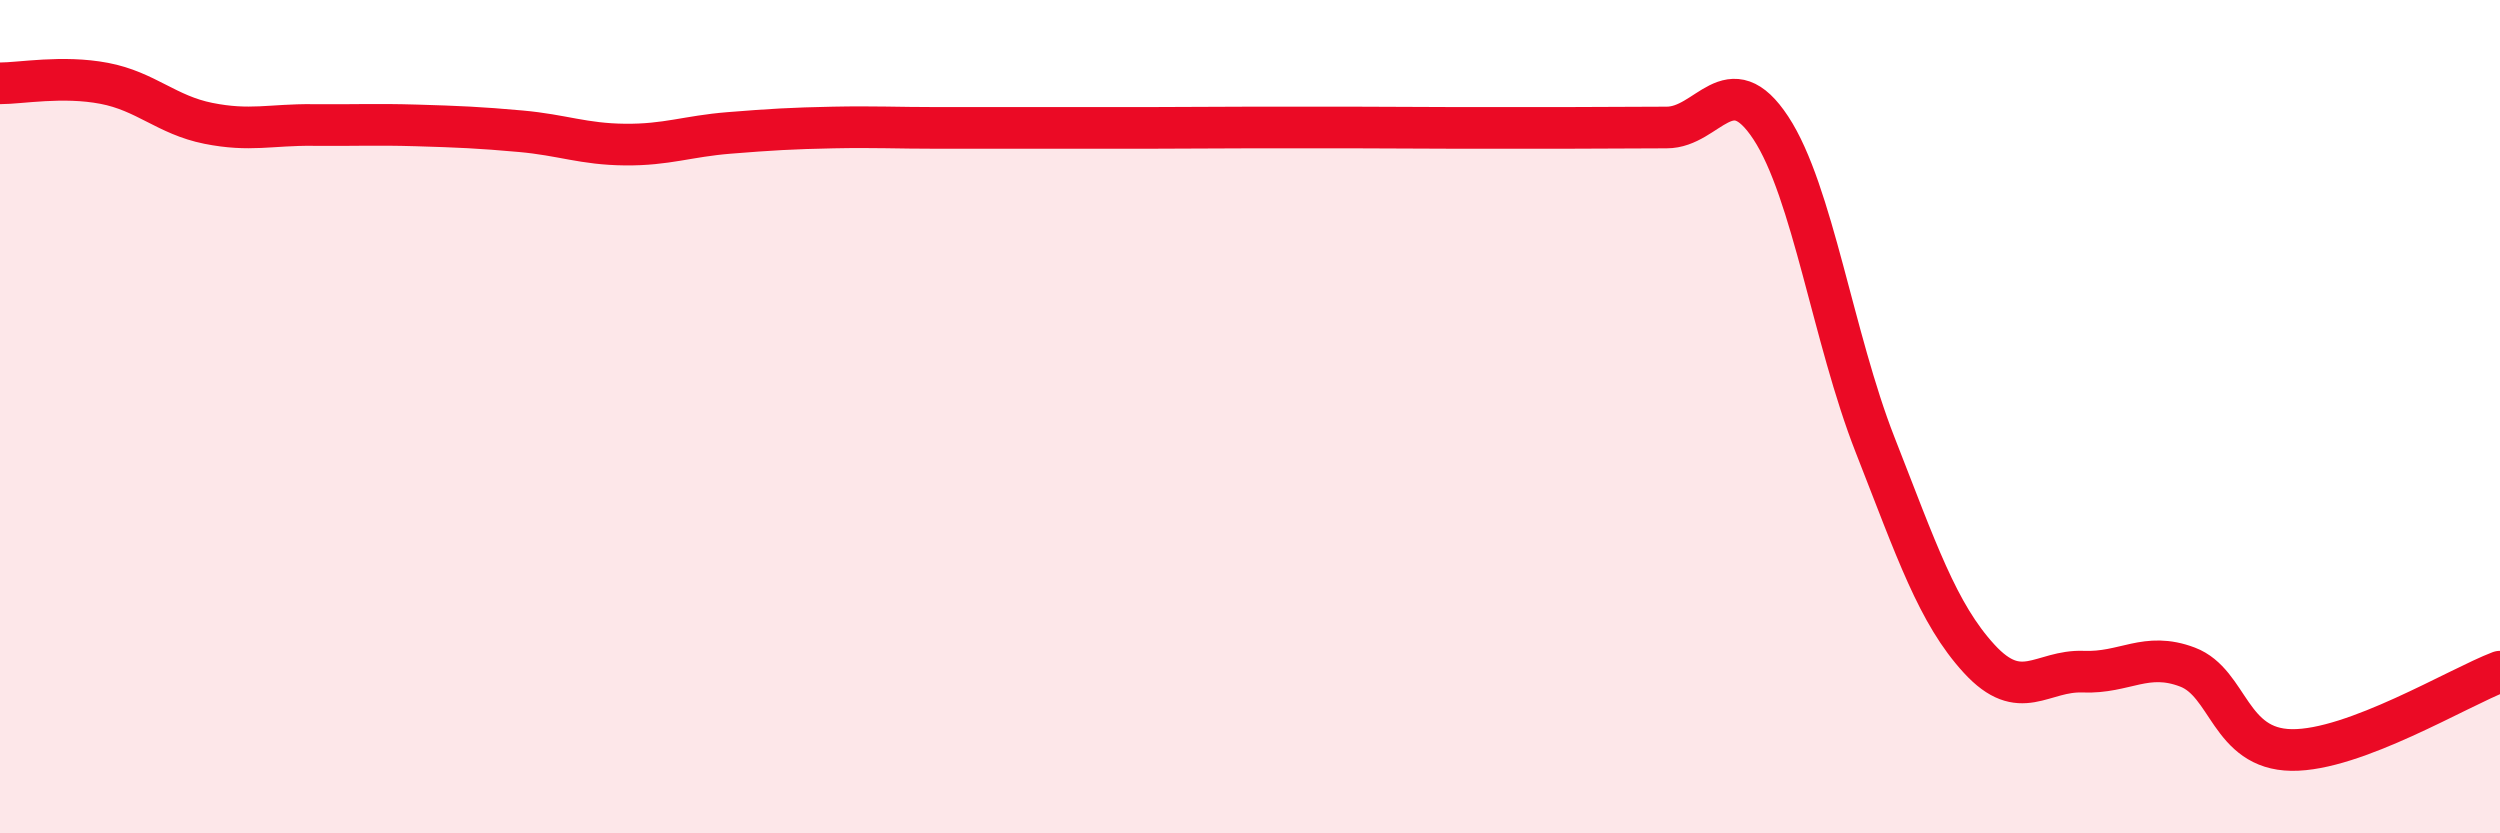
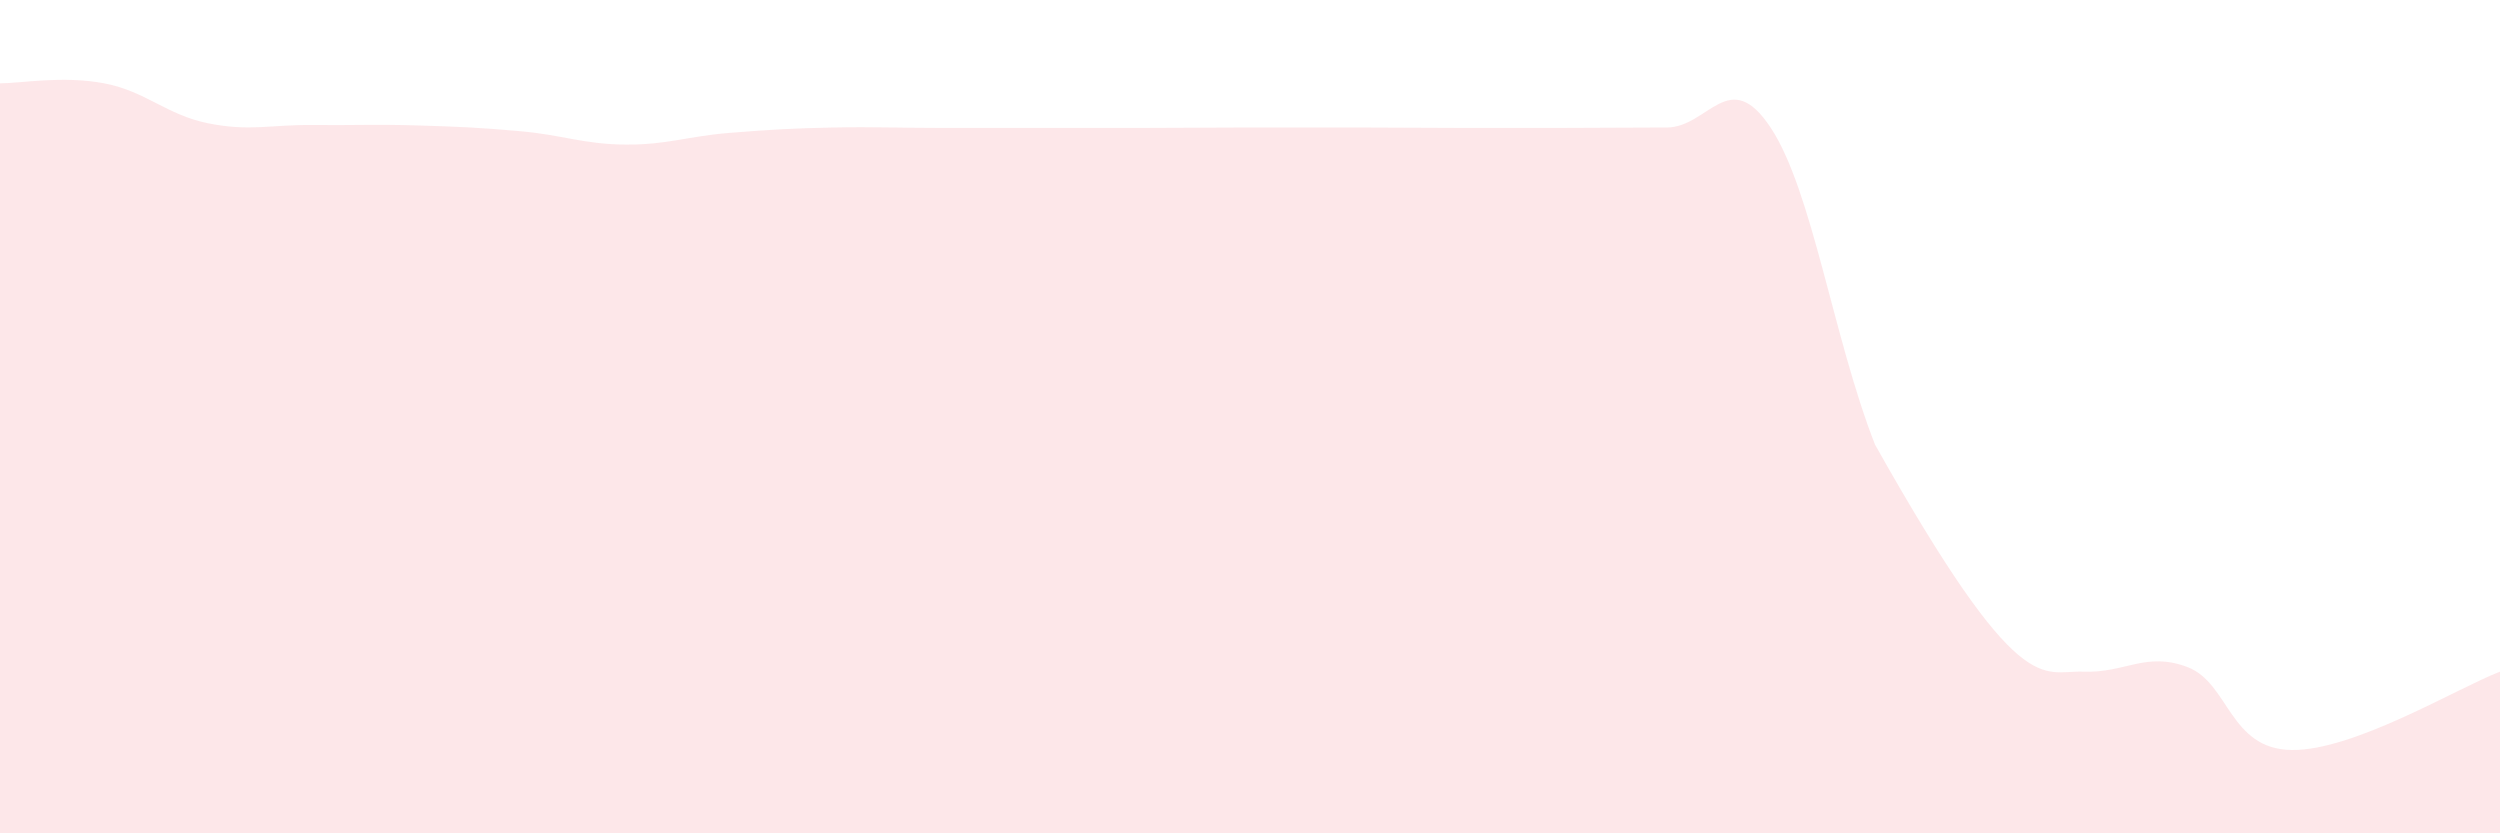
<svg xmlns="http://www.w3.org/2000/svg" width="60" height="20" viewBox="0 0 60 20">
-   <path d="M 0,2 C 0.5,2 1.5,1.81 2.5,2 C 3.5,2.19 4,2.76 5,2.96 C 6,3.16 6.5,2.99 7.5,3 C 8.5,3.01 9,2.98 10,3.01 C 11,3.04 11.5,3.06 12.5,3.15 C 13.5,3.24 14,3.46 15,3.47 C 16,3.48 16.5,3.27 17.5,3.19 C 18.5,3.11 19,3.08 20,3.06 C 21,3.04 21.5,3.07 22.5,3.07 C 23.5,3.07 24,3.07 25,3.07 C 26,3.07 26.5,3.07 27.5,3.07 C 28.5,3.07 29,3.06 30,3.06 C 31,3.06 31.5,3.06 32.5,3.06 C 33.5,3.06 34,3.07 35,3.07 C 36,3.07 36.5,3.07 37.5,3.07 C 38.5,3.07 39,3.06 40,3.06 C 41,3.06 41.5,1.55 42.5,3.07 C 43.5,4.59 44,8.12 45,10.67 C 46,13.22 46.5,14.72 47.5,15.81 C 48.5,16.9 49,16.08 50,16.12 C 51,16.16 51.5,15.63 52.5,16.01 C 53.5,16.39 53.5,17.98 55,18 C 56.5,18.02 59,16.5 60,16.12L60 20L0 20Z" fill="#EB0A25" opacity="0.1" stroke-linecap="round" stroke-linejoin="round" />
-   <path d="M 0,2 C 0.5,2 1.5,1.81 2.5,2 C 3.5,2.19 4,2.76 5,2.96 C 6,3.16 6.5,2.99 7.5,3 C 8.5,3.01 9,2.98 10,3.01 C 11,3.04 11.5,3.06 12.5,3.15 C 13.5,3.24 14,3.46 15,3.47 C 16,3.48 16.5,3.27 17.5,3.19 C 18.5,3.11 19,3.08 20,3.06 C 21,3.04 21.5,3.07 22.5,3.07 C 23.5,3.07 24,3.07 25,3.07 C 26,3.07 26.5,3.07 27.5,3.07 C 28.5,3.07 29,3.06 30,3.06 C 31,3.06 31.5,3.06 32.5,3.06 C 33.5,3.06 34,3.07 35,3.07 C 36,3.07 36.5,3.07 37.5,3.07 C 38.5,3.07 39,3.06 40,3.06 C 41,3.06 41.5,1.55 42.5,3.07 C 43.5,4.59 44,8.12 45,10.67 C 46,13.22 46.5,14.72 47.5,15.81 C 48.5,16.9 49,16.08 50,16.12 C 51,16.16 51.5,15.63 52.5,16.01 C 53.5,16.39 53.5,17.98 55,18 C 56.5,18.02 59,16.5 60,16.12" stroke="#EB0A25" stroke-width="1" fill="none" stroke-linecap="round" stroke-linejoin="round" />
+   <path d="M 0,2 C 0.5,2 1.5,1.81 2.5,2 C 3.5,2.19 4,2.76 5,2.96 C 6,3.16 6.5,2.99 7.5,3 C 8.5,3.01 9,2.98 10,3.01 C 11,3.04 11.5,3.06 12.5,3.15 C 13.5,3.24 14,3.46 15,3.47 C 16,3.48 16.5,3.27 17.5,3.19 C 18.5,3.11 19,3.08 20,3.06 C 21,3.04 21.5,3.07 22.5,3.07 C 23.5,3.07 24,3.07 25,3.07 C 26,3.07 26.5,3.07 27.5,3.07 C 28.5,3.07 29,3.06 30,3.06 C 31,3.06 31.5,3.06 32.5,3.06 C 33.5,3.06 34,3.07 35,3.07 C 36,3.07 36.5,3.07 37.5,3.07 C 38.5,3.07 39,3.06 40,3.06 C 41,3.06 41.5,1.55 42.5,3.07 C 43.5,4.59 44,8.12 45,10.67 C 48.5,16.9 49,16.08 50,16.12 C 51,16.16 51.5,15.63 52.5,16.01 C 53.5,16.39 53.5,17.98 55,18 C 56.5,18.02 59,16.5 60,16.12L60 20L0 20Z" fill="#EB0A25" opacity="0.1" stroke-linecap="round" stroke-linejoin="round" />
</svg>